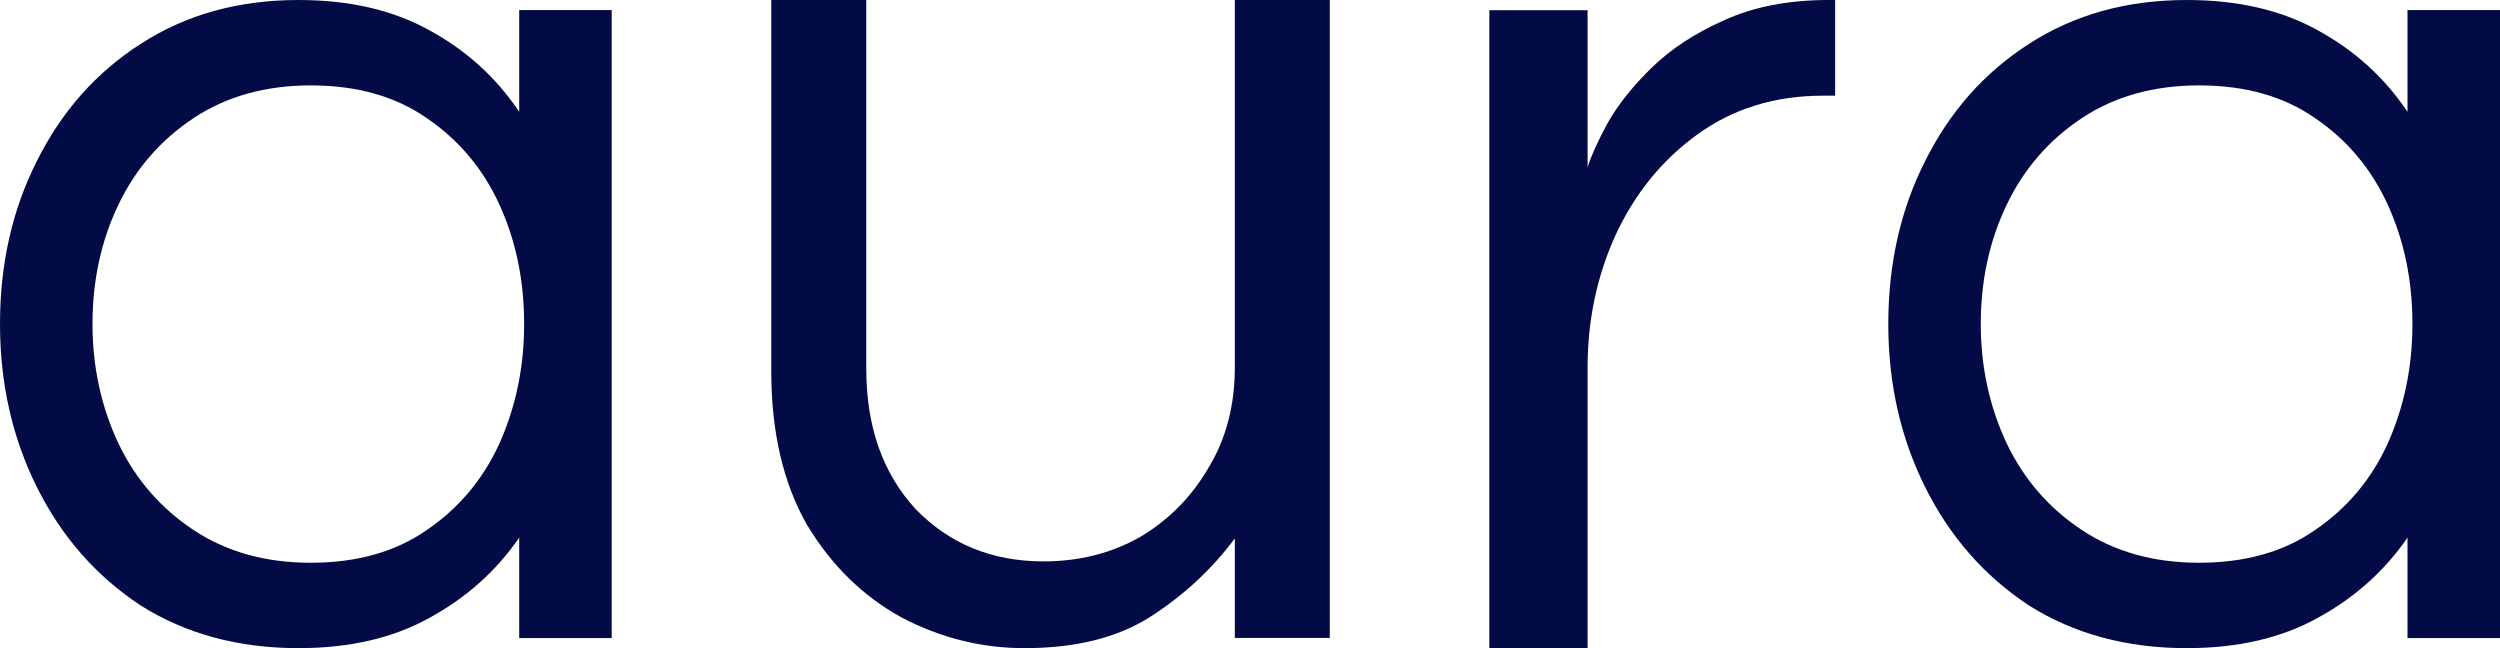
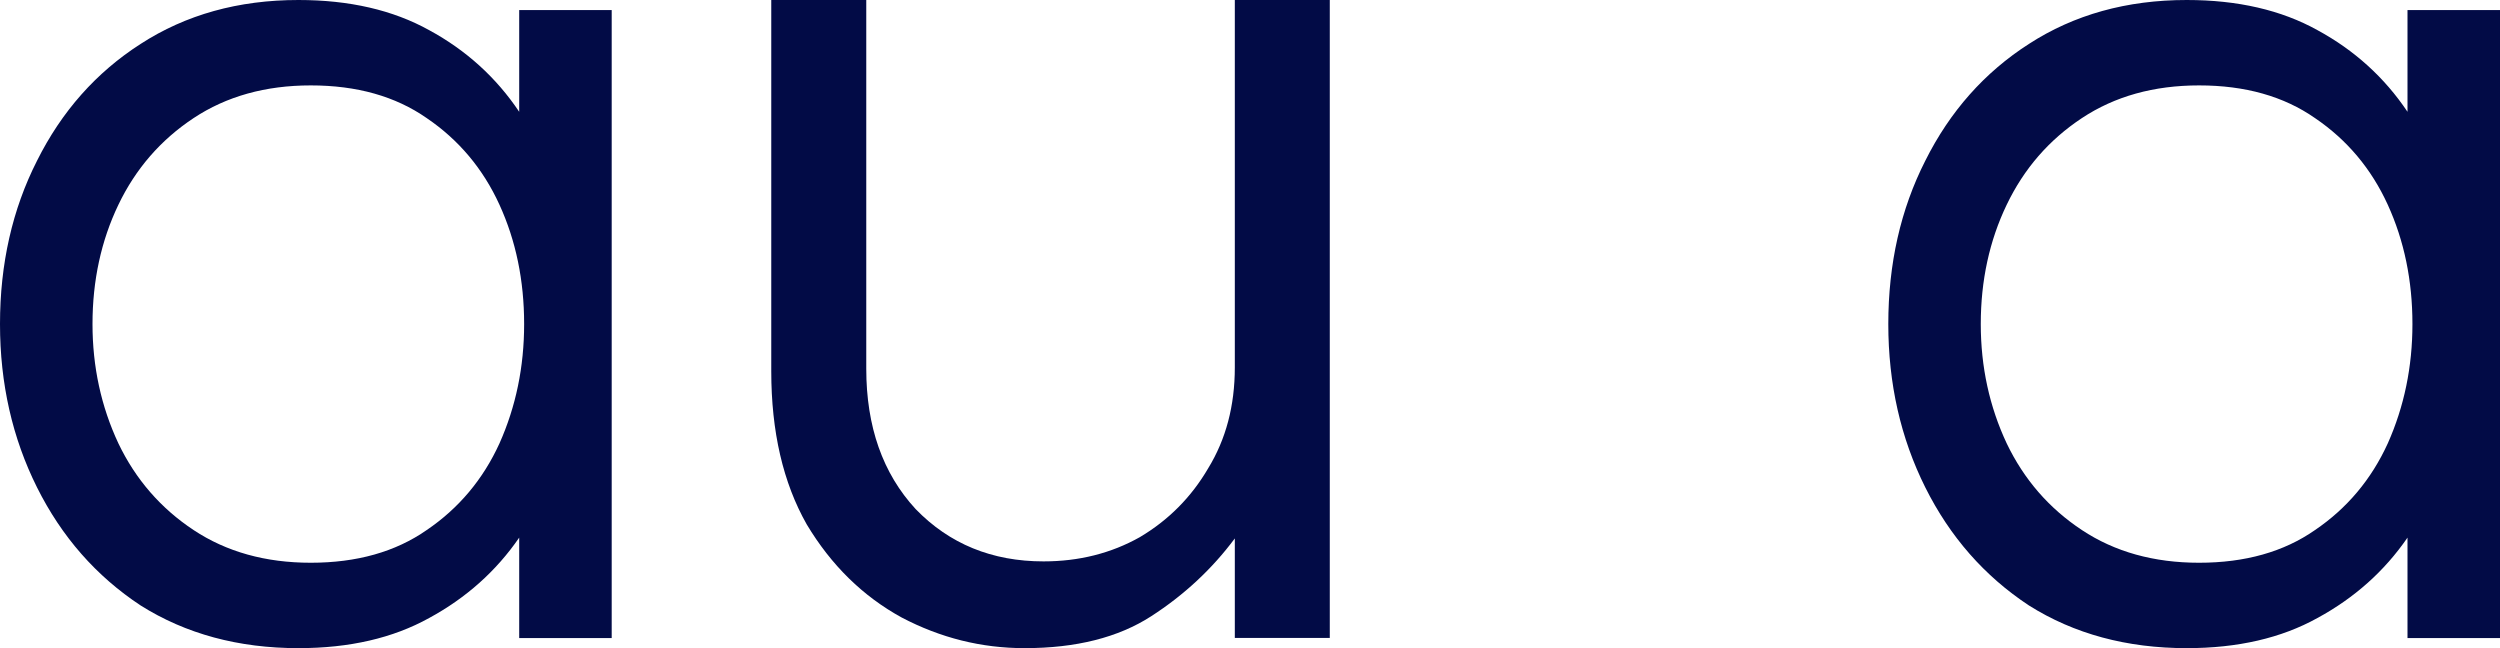
<svg xmlns="http://www.w3.org/2000/svg" width="81" height="21" viewBox="0 0 81 21" fill="none">
  <g id="aura">
    <path id="Vector" d="M70.85 21C68.906 21 67.201 20.539 65.736 19.616C64.297 18.667 63.179 17.392 62.379 15.791C61.58 14.19 61.181 12.426 61.181 10.5C61.181 8.547 61.58 6.783 62.379 5.209C63.179 3.609 64.297 2.347 65.736 1.424C67.201 0.475 68.906 0 70.85 0C72.502 0 73.914 0.326 75.086 0.977C76.285 1.628 77.257 2.51 78.003 3.622V0.326H81V20.674H78.003V17.419C77.257 18.504 76.285 19.372 75.086 20.023C73.914 20.674 72.502 21 70.85 21ZM71.25 18.233C72.742 18.233 73.994 17.88 75.006 17.174C76.045 16.469 76.831 15.533 77.364 14.366C77.896 13.172 78.163 11.884 78.163 10.5C78.163 9.089 77.896 7.8 77.364 6.634C76.831 5.467 76.045 4.531 75.006 3.826C73.994 3.12 72.742 2.767 71.25 2.767C69.785 2.767 68.52 3.12 67.454 3.826C66.388 4.531 65.576 5.467 65.017 6.634C64.457 7.8 64.177 9.089 64.177 10.5C64.177 11.884 64.457 13.172 65.017 14.366C65.576 15.533 66.388 16.469 67.454 17.174C68.52 17.88 69.785 18.233 71.25 18.233Z" fill="#020B46" />
-     <path id="Vector_2" d="M48.255 21V0.331H51.438V5.415C51.551 5.057 51.763 4.589 52.074 4.01C52.414 3.404 52.895 2.797 53.517 2.191C54.139 1.585 54.917 1.075 55.851 0.661C56.812 0.22 57.944 0 59.245 0H59.458V3.1H59.076C57.492 3.1 56.12 3.528 54.96 4.382C53.828 5.209 52.951 6.297 52.329 7.648C51.735 8.97 51.438 10.39 51.438 11.905V21H48.255Z" fill="#020B46" />
    <path id="Vector_3" d="M33.196 21C31.801 21 30.474 20.669 29.216 20.008C27.957 19.319 26.931 18.313 26.138 16.99C25.372 15.64 24.989 13.986 24.989 12.03V0H28.067V11.947C28.067 13.821 28.6 15.337 29.667 16.494C30.761 17.624 32.143 18.189 33.811 18.189C34.96 18.189 36 17.927 36.93 17.404C37.86 16.852 38.599 16.108 39.146 15.171C39.72 14.234 40.008 13.146 40.008 11.905V0H43.085V20.669H40.008V17.445C39.269 18.437 38.366 19.278 37.299 19.966C36.232 20.655 34.865 21 33.196 21Z" fill="#020B46" />
    <path id="Vector_4" d="M9.67 21C7.725 21 6.02 20.539 4.555 19.616C3.117 18.667 1.998 17.392 1.199 15.791C0.4 14.19 0 12.426 0 10.5C0 8.547 0.4 6.783 1.199 5.209C1.998 3.609 3.117 2.347 4.555 1.424C6.02 0.475 7.725 0 9.67 0C11.321 0 12.733 0.326 13.905 0.977C15.104 1.628 16.076 2.51 16.822 3.622V0.326H19.819V20.674H16.822V17.419C16.076 18.504 15.104 19.372 13.905 20.023C12.733 20.674 11.321 21 9.67 21ZM10.069 18.233C11.561 18.233 12.813 17.88 13.825 17.174C14.864 16.469 15.65 15.533 16.183 14.366C16.716 13.172 16.982 11.884 16.982 10.5C16.982 9.089 16.716 7.8 16.183 6.634C15.65 5.467 14.864 4.531 13.825 3.826C12.813 3.12 11.561 2.767 10.069 2.767C8.604 2.767 7.339 3.12 6.273 3.826C5.208 4.531 4.395 5.467 3.836 6.634C3.277 7.8 2.997 9.089 2.997 10.5C2.997 11.884 3.277 13.172 3.836 14.366C4.395 15.533 5.208 16.469 6.273 17.174C7.339 17.88 8.604 18.233 10.069 18.233Z" fill="#020B46" />
  </g>
</svg>